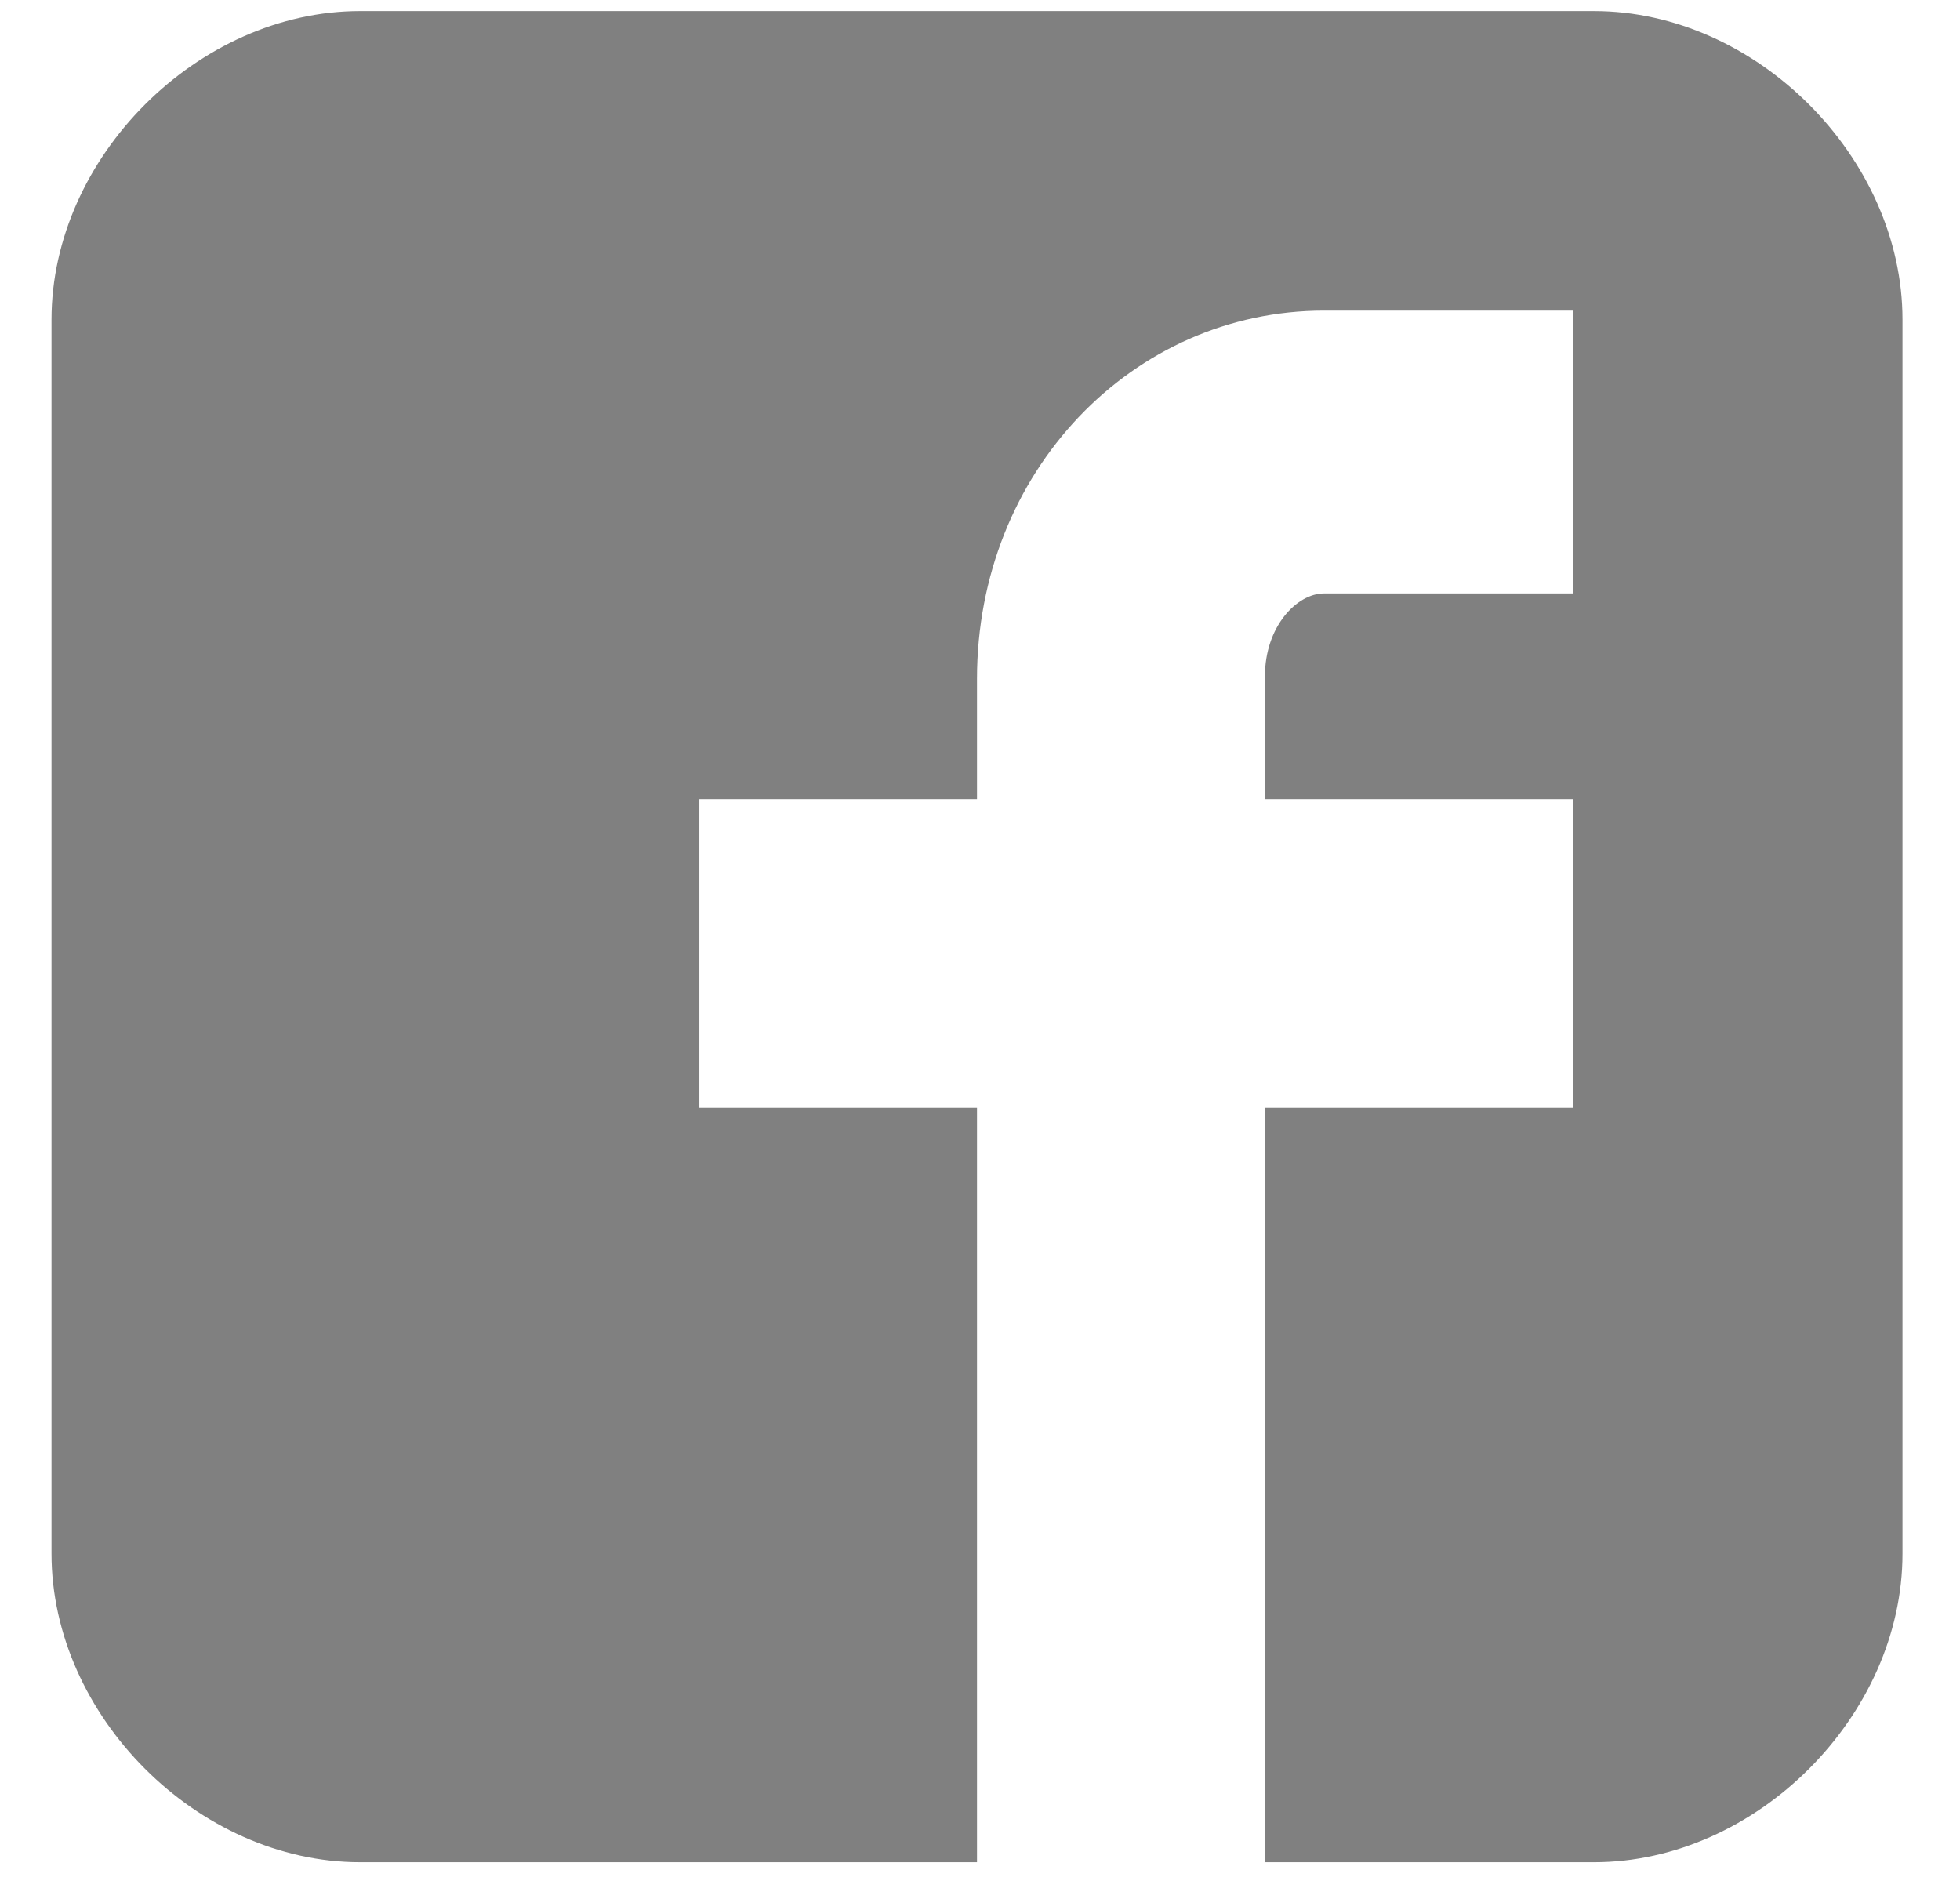
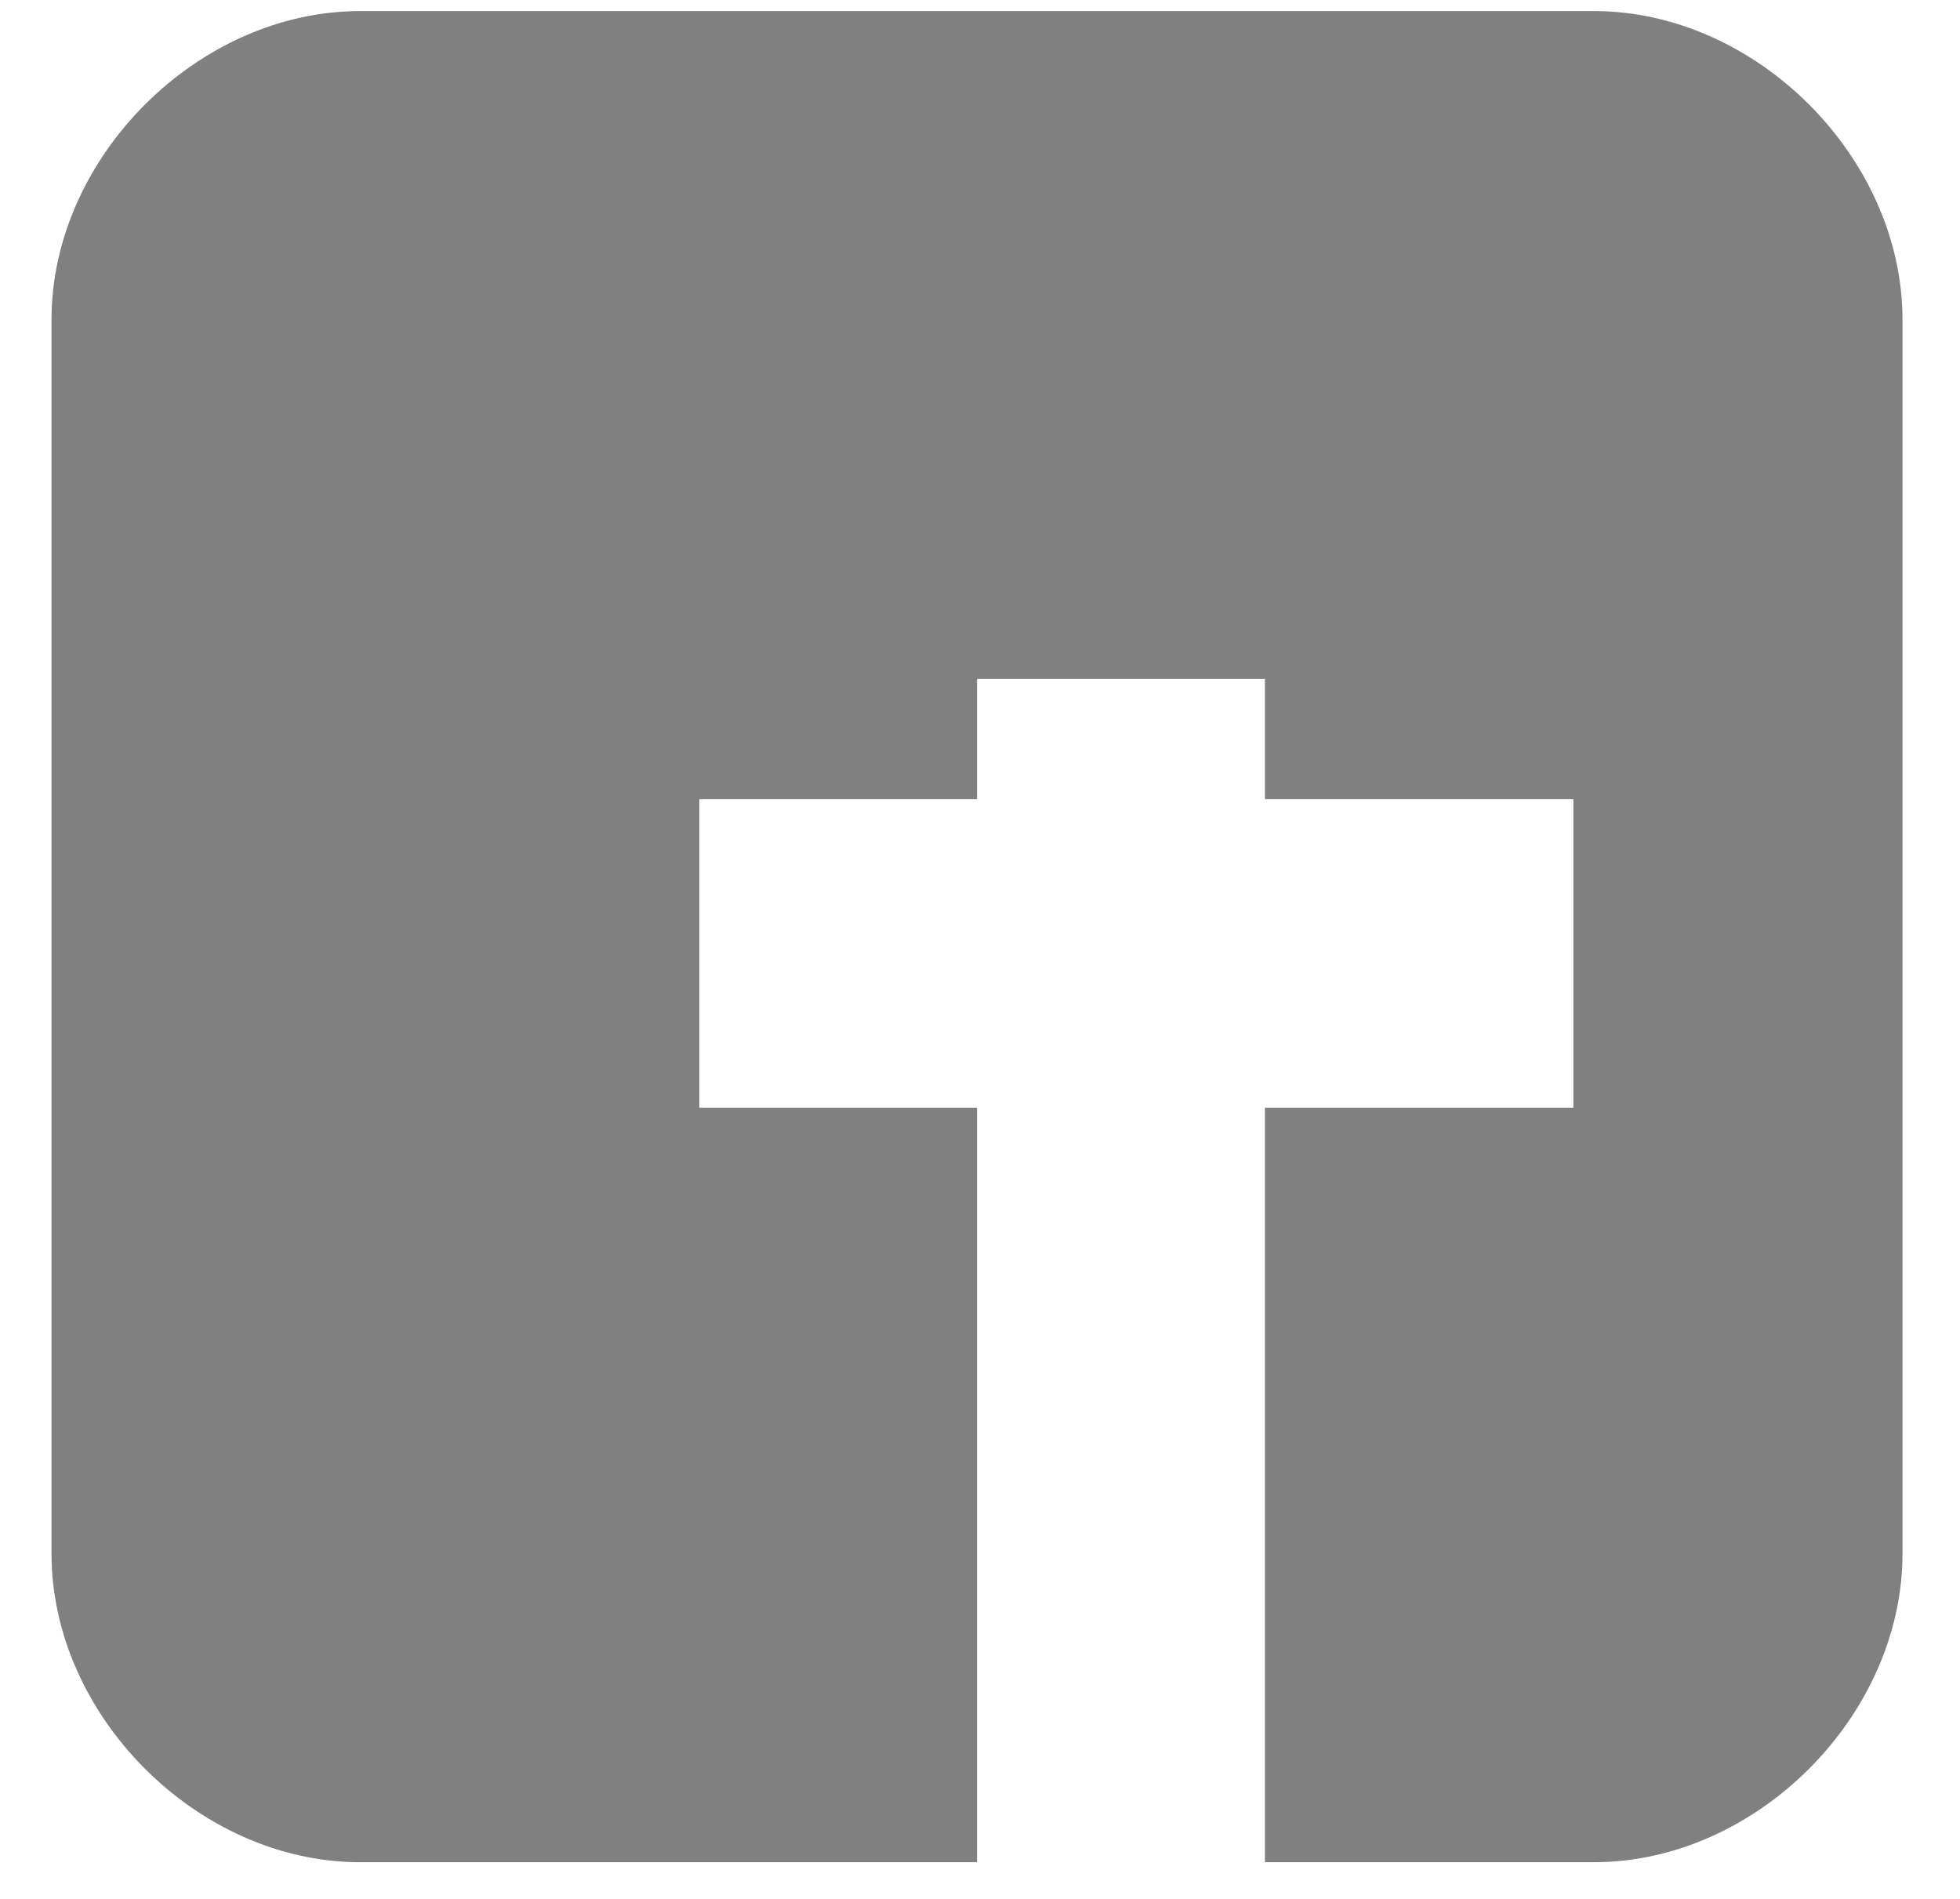
<svg xmlns="http://www.w3.org/2000/svg" width="32" height="31" viewBox="0 0 32 31" fill="none">
-   <path d="M31.061 5.218C31.061 2.571 28.673 0.181 26.025 0.181H5.878C3.23 0.181 0.841 2.571 0.841 5.218V25.364C0.841 28.011 3.23 30.401 5.878 30.401H15.951V18.083H11.418V13.046H15.951V11.083C15.951 7.699 18.493 5.071 21.617 5.071H25.688V9.688H21.617C21.172 9.688 20.652 10.229 20.652 11.039V13.046H25.688V18.083H20.652V30.401H26.025C28.673 30.401 31.061 28.011 31.061 25.364V5.218Z" fill="#808080" />
+   <path d="M31.061 5.218C31.061 2.571 28.673 0.181 26.025 0.181H5.878C3.23 0.181 0.841 2.571 0.841 5.218V25.364C0.841 28.011 3.23 30.401 5.878 30.401H15.951V18.083H11.418V13.046H15.951V11.083H25.688V9.688H21.617C21.172 9.688 20.652 10.229 20.652 11.039V13.046H25.688V18.083H20.652V30.401H26.025C28.673 30.401 31.061 28.011 31.061 25.364V5.218Z" fill="#808080" />
</svg>